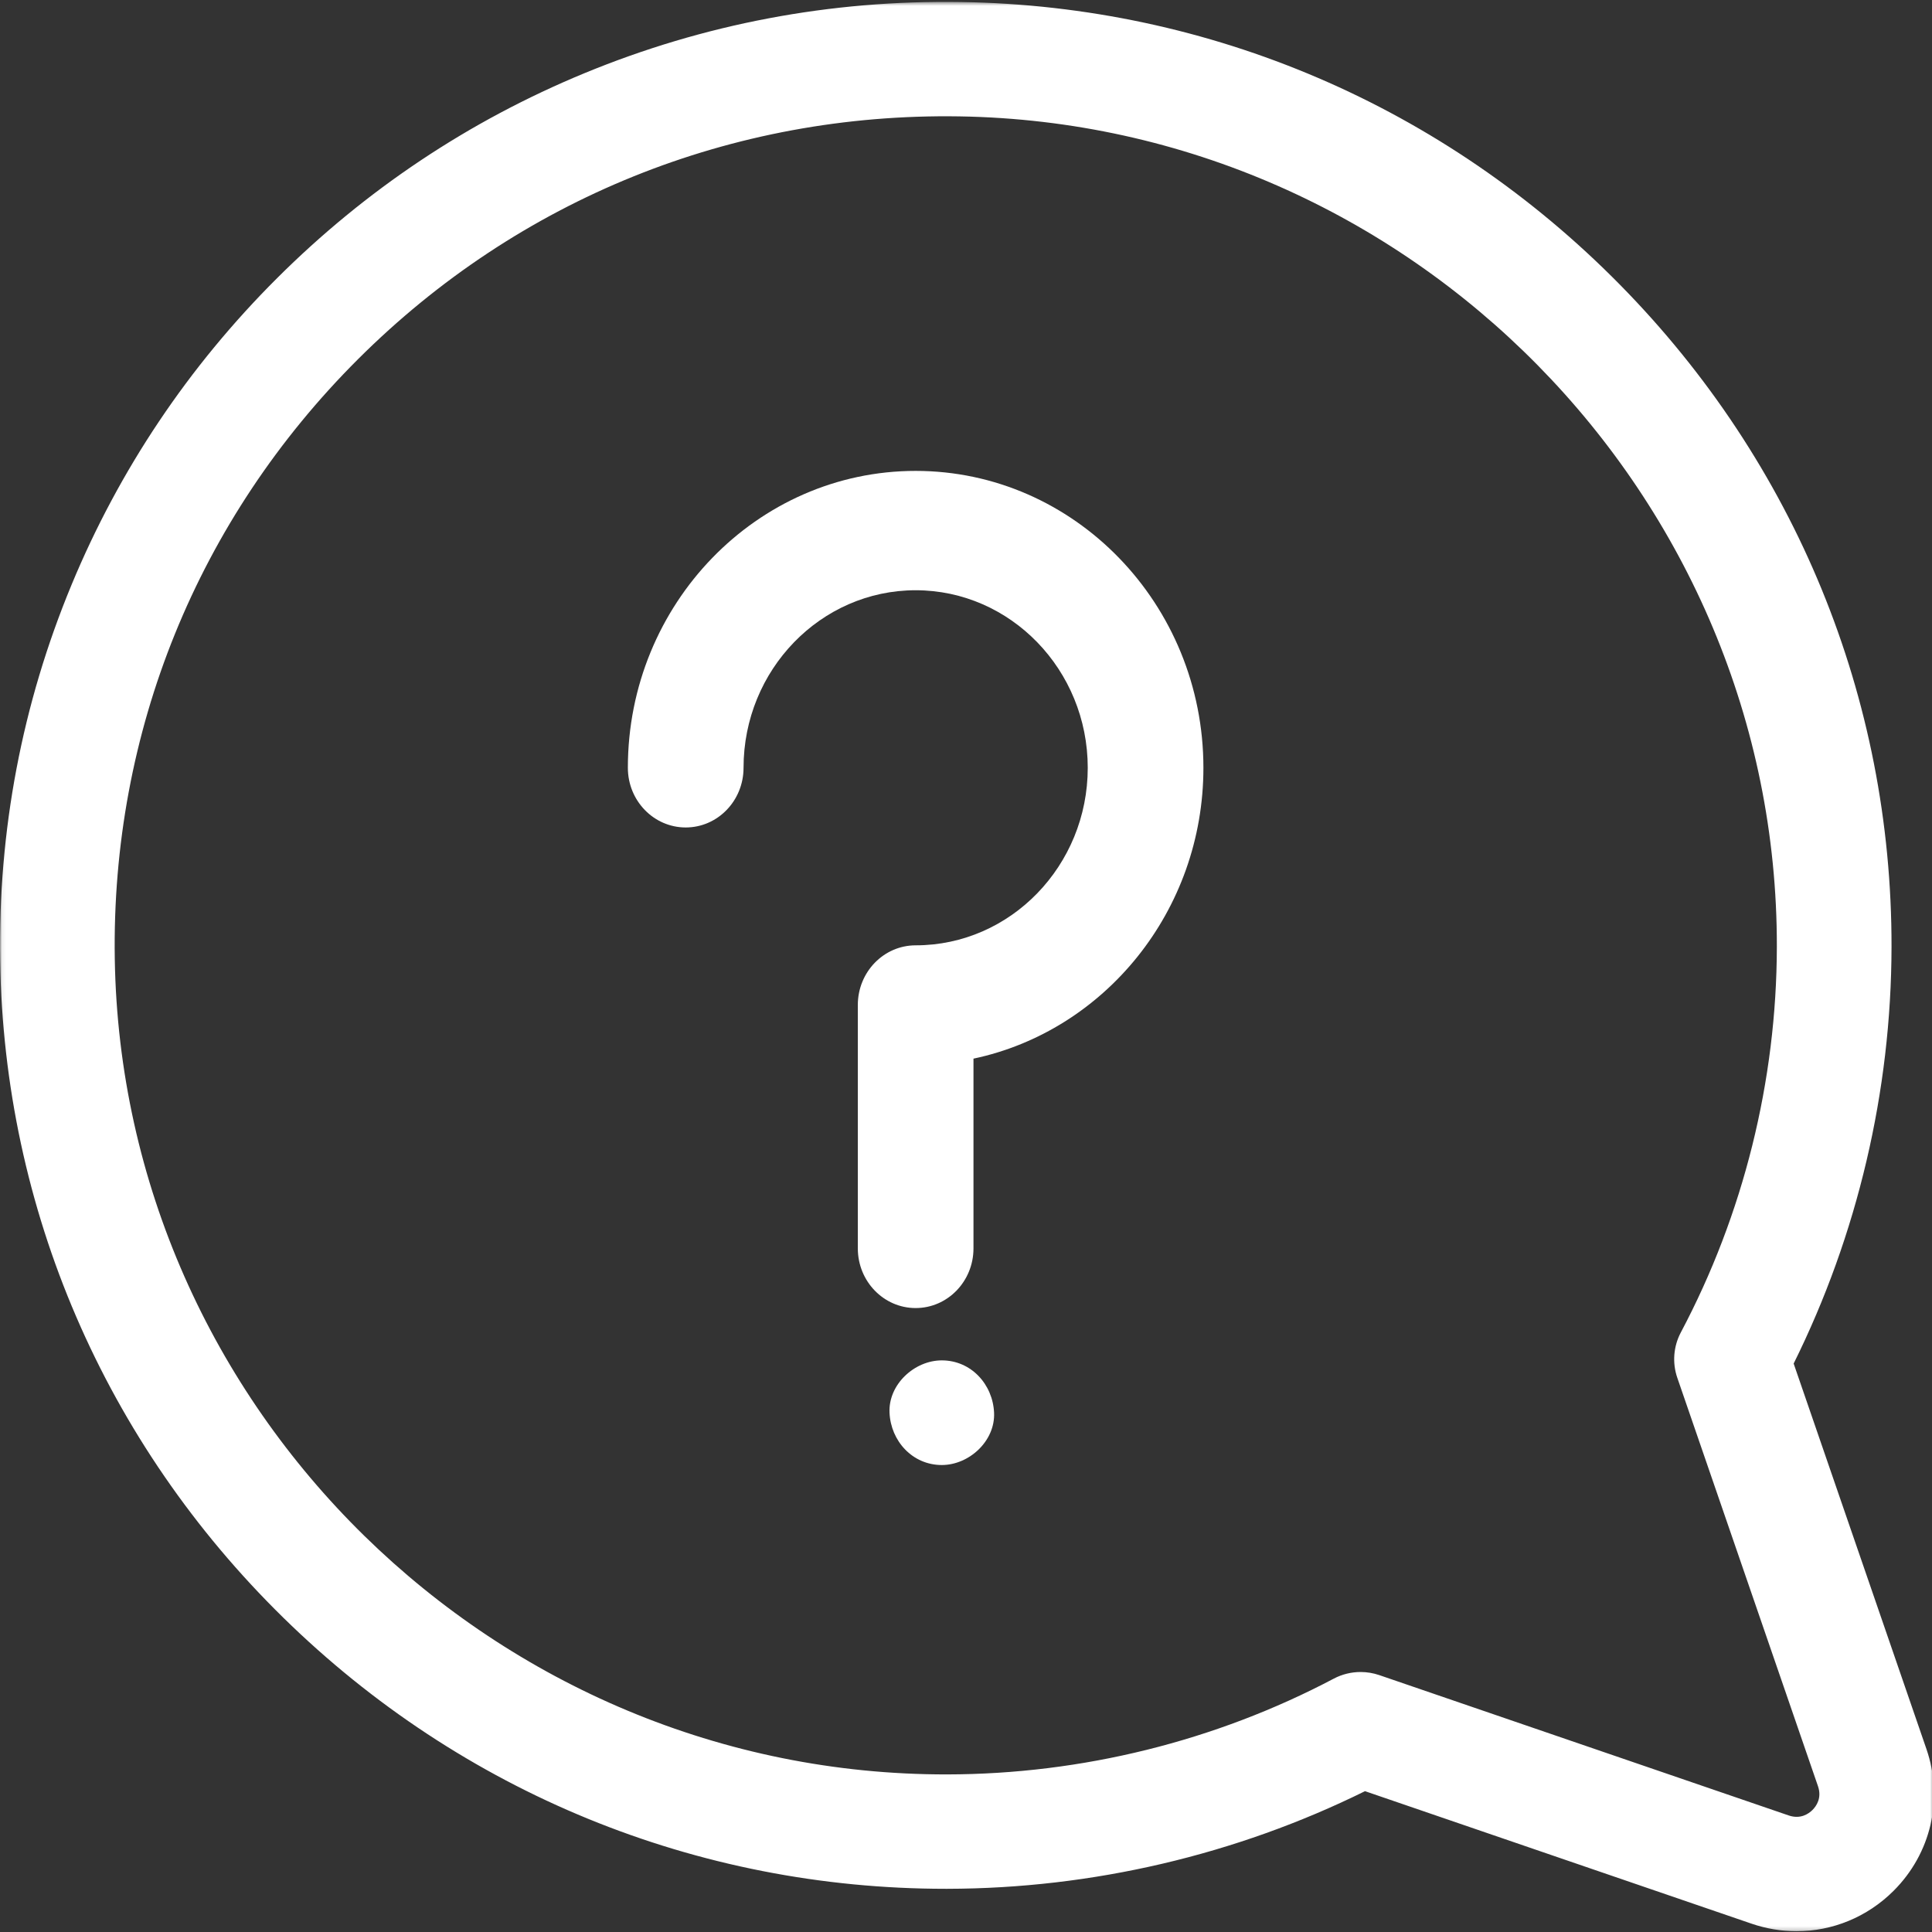
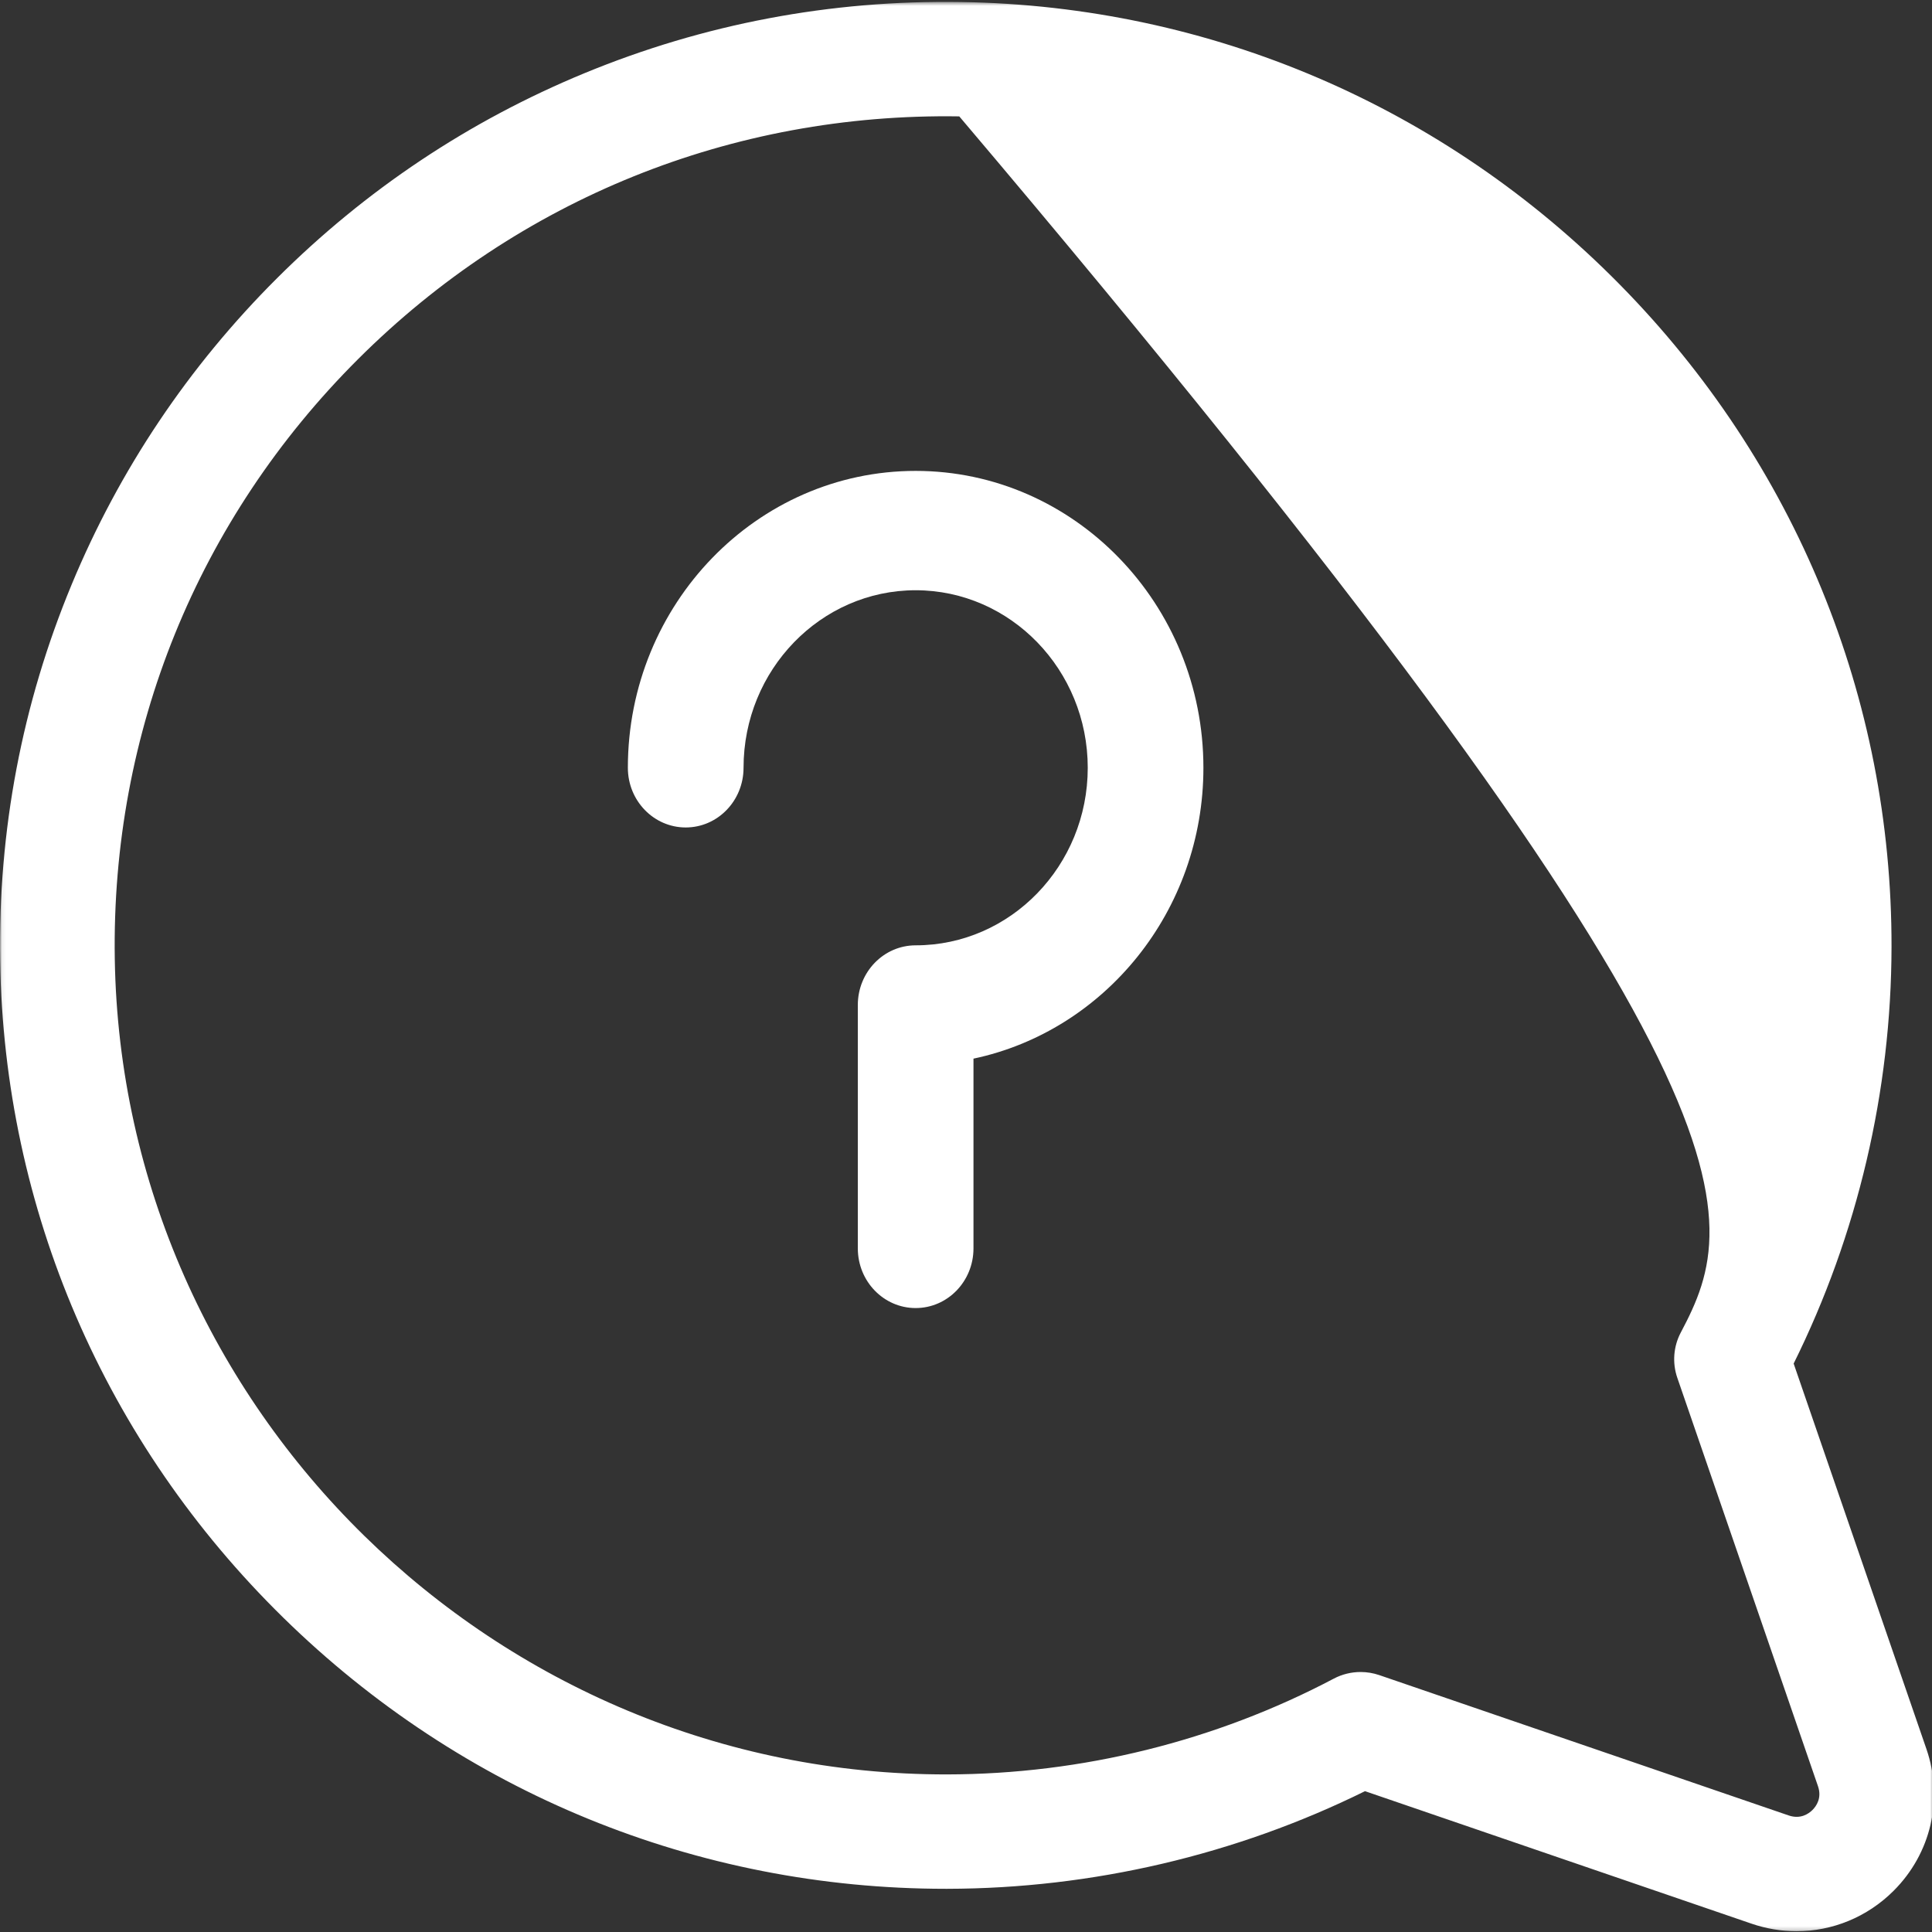
<svg xmlns="http://www.w3.org/2000/svg" xmlns:xlink="http://www.w3.org/1999/xlink" width="493px" height="493px" viewBox="0 0 493 493" version="1.1">
  <rect x="0" y="0" width="493" height="493" fill="#333333" stroke="none" />
  <title>Icon</title>
  <desc>Created with Sketch.</desc>
  <defs>
    <polygon id="path-1" points="0.072 0.481 493.517 0.481 493.517 492.799 0.072 492.799" />
  </defs>
  <g id="V3" stroke="none" stroke-width="1" fill="none" fill-rule="evenodd">
    <g id="Home" transform="translate(-947, -4341)">
      <g id="Process" transform="translate(0, 4268)">
        <g id="Icon">
          <g transform="translate(947, 73)" id="001-question">
            <g>
              <g id="Group-3">
                <mask id="mask-2" fill="white">
                  <use xlink:href="#path-1" />
                </mask>
                <g id="Clip-2" />
-                 <path d="M491.581,446.313 L457.698,347.95 C473.997,315.089 482.615,278.463 482.672,241.61 C482.771,178.143 458.155,118.135 413.358,72.638 C368.557,27.134 308.854,1.517 245.249,0.513 C211.927,-0.023 179.593,6.105 149.094,18.696 C119.678,30.843 93.299,48.441 70.688,70.995 C48.077,93.546 30.442,119.862 18.266,149.206 C5.639,179.631 -0.494,211.906 0.033,245.127 C1.04,308.577 26.719,368.135 72.335,412.833 C117.852,457.431 177.856,481.977 241.338,481.977 L241.719,481.977 C278.661,481.92 315.377,473.324 348.318,457.064 L446.921,490.864 C450.714,492.165 454.597,492.799 458.442,492.799 C467.572,492.799 476.458,489.216 483.193,482.497 C492.763,472.948 495.977,459.083 491.581,446.313 Z M462.503,461.859 C461.535,462.825 459.454,464.295 456.427,463.258 L351.947,427.443 C350.403,426.917 348.793,426.655 347.193,426.655 C344.83,426.655 342.477,427.222 340.35,428.345 C310.152,444.284 276.03,452.736 241.672,452.788 C126.437,452.97 31.115,359.603 29.289,244.667 C28.371,186.838 50.422,132.492 91.378,91.635 C132.334,50.779 186.798,28.782 244.783,29.698 C359.999,31.519 453.59,126.563 453.41,241.564 C453.355,275.843 444.882,309.882 428.909,340.002 C427.021,343.566 426.692,347.753 428.005,351.571 L463.906,455.797 C464.947,458.815 463.473,460.891 462.503,461.859 Z" id="Fill-1" fill="#FFFFFF" mask="url(#mask-2)" />
+                 <path d="M491.581,446.313 L457.698,347.95 C473.997,315.089 482.615,278.463 482.672,241.61 C482.771,178.143 458.155,118.135 413.358,72.638 C368.557,27.134 308.854,1.517 245.249,0.513 C211.927,-0.023 179.593,6.105 149.094,18.696 C119.678,30.843 93.299,48.441 70.688,70.995 C48.077,93.546 30.442,119.862 18.266,149.206 C5.639,179.631 -0.494,211.906 0.033,245.127 C1.04,308.577 26.719,368.135 72.335,412.833 C117.852,457.431 177.856,481.977 241.338,481.977 L241.719,481.977 C278.661,481.92 315.377,473.324 348.318,457.064 L446.921,490.864 C450.714,492.165 454.597,492.799 458.442,492.799 C467.572,492.799 476.458,489.216 483.193,482.497 C492.763,472.948 495.977,459.083 491.581,446.313 Z M462.503,461.859 C461.535,462.825 459.454,464.295 456.427,463.258 L351.947,427.443 C350.403,426.917 348.793,426.655 347.193,426.655 C344.83,426.655 342.477,427.222 340.35,428.345 C310.152,444.284 276.03,452.736 241.672,452.788 C126.437,452.97 31.115,359.603 29.289,244.667 C28.371,186.838 50.422,132.492 91.378,91.635 C132.334,50.779 186.798,28.782 244.783,29.698 C453.355,275.843 444.882,309.882 428.909,340.002 C427.021,343.566 426.692,347.753 428.005,351.571 L463.906,455.797 C464.947,458.815 463.473,460.891 462.503,461.859 Z" id="Fill-1" fill="#FFFFFF" mask="url(#mask-2)" />
              </g>
-               <path d="M240.324,347.135 C233.345,347.135 226.658,353.273 226.984,360.484 C227.305,367.717 232.843,373.838 240.324,373.838 C247.303,373.838 253.991,367.696 253.664,360.484 C253.342,353.252 247.805,347.135 240.324,347.135 Z" id="Fill-4" fill="#FFFFFF" />
              <path d="M233.651,120.162 C193.159,120.162 160.216,154.143 160.216,195.919 C160.216,204.329 166.826,211.149 174.979,211.149 C183.131,211.149 189.735,204.329 189.735,195.919 C189.735,170.941 209.435,150.616 233.651,150.616 C257.862,150.616 277.567,170.941 277.567,195.919 C277.567,220.902 257.862,241.226 233.651,241.226 C225.499,241.226 218.895,248.039 218.895,256.451 L218.895,318.555 C218.895,326.966 225.499,333.784 233.651,333.784 C241.804,333.784 248.409,326.966 248.409,318.555 L248.409,270.141 C281.849,263.074 307.081,232.476 307.081,195.919 C307.081,154.143 274.144,120.162 233.651,120.162 Z" id="Fill-5" fill="#FFFFFF" />
            </g>
          </g>
        </g>
      </g>
    </g>
  </g>
</svg>